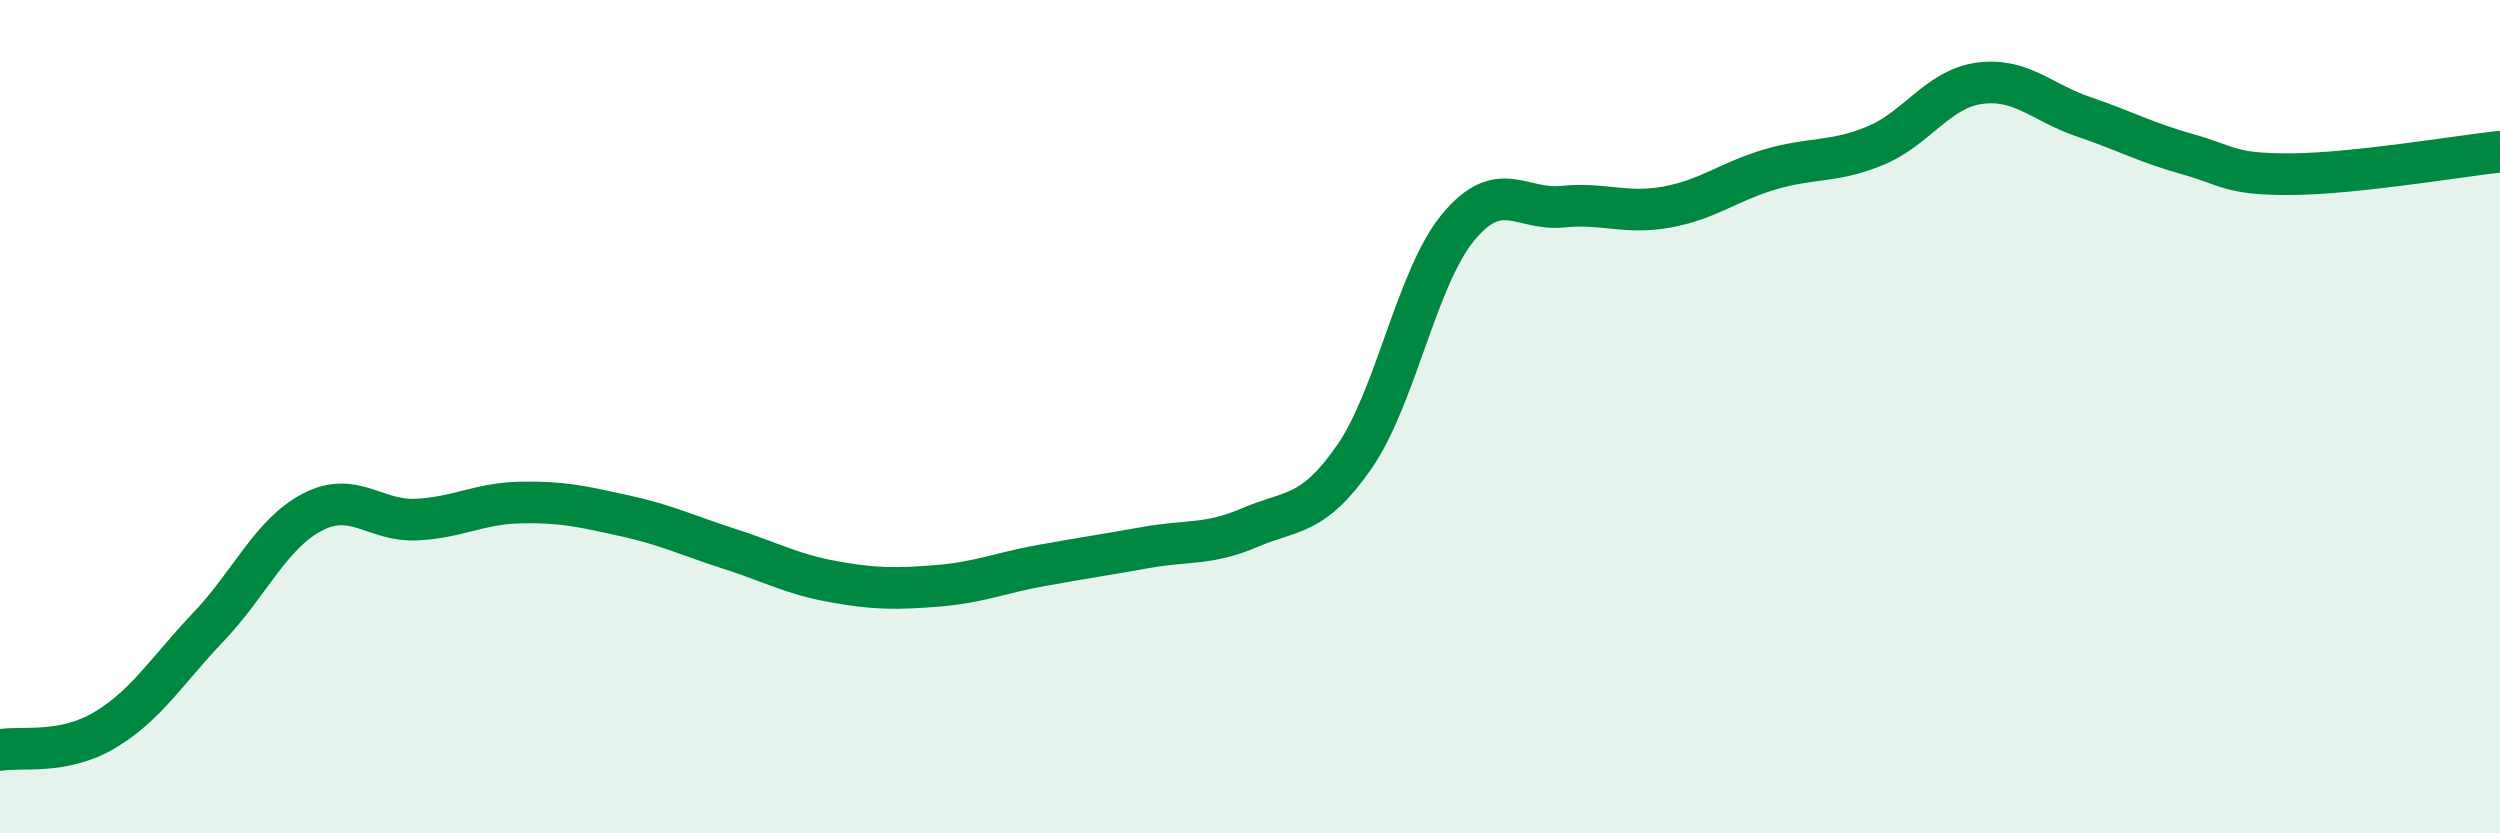
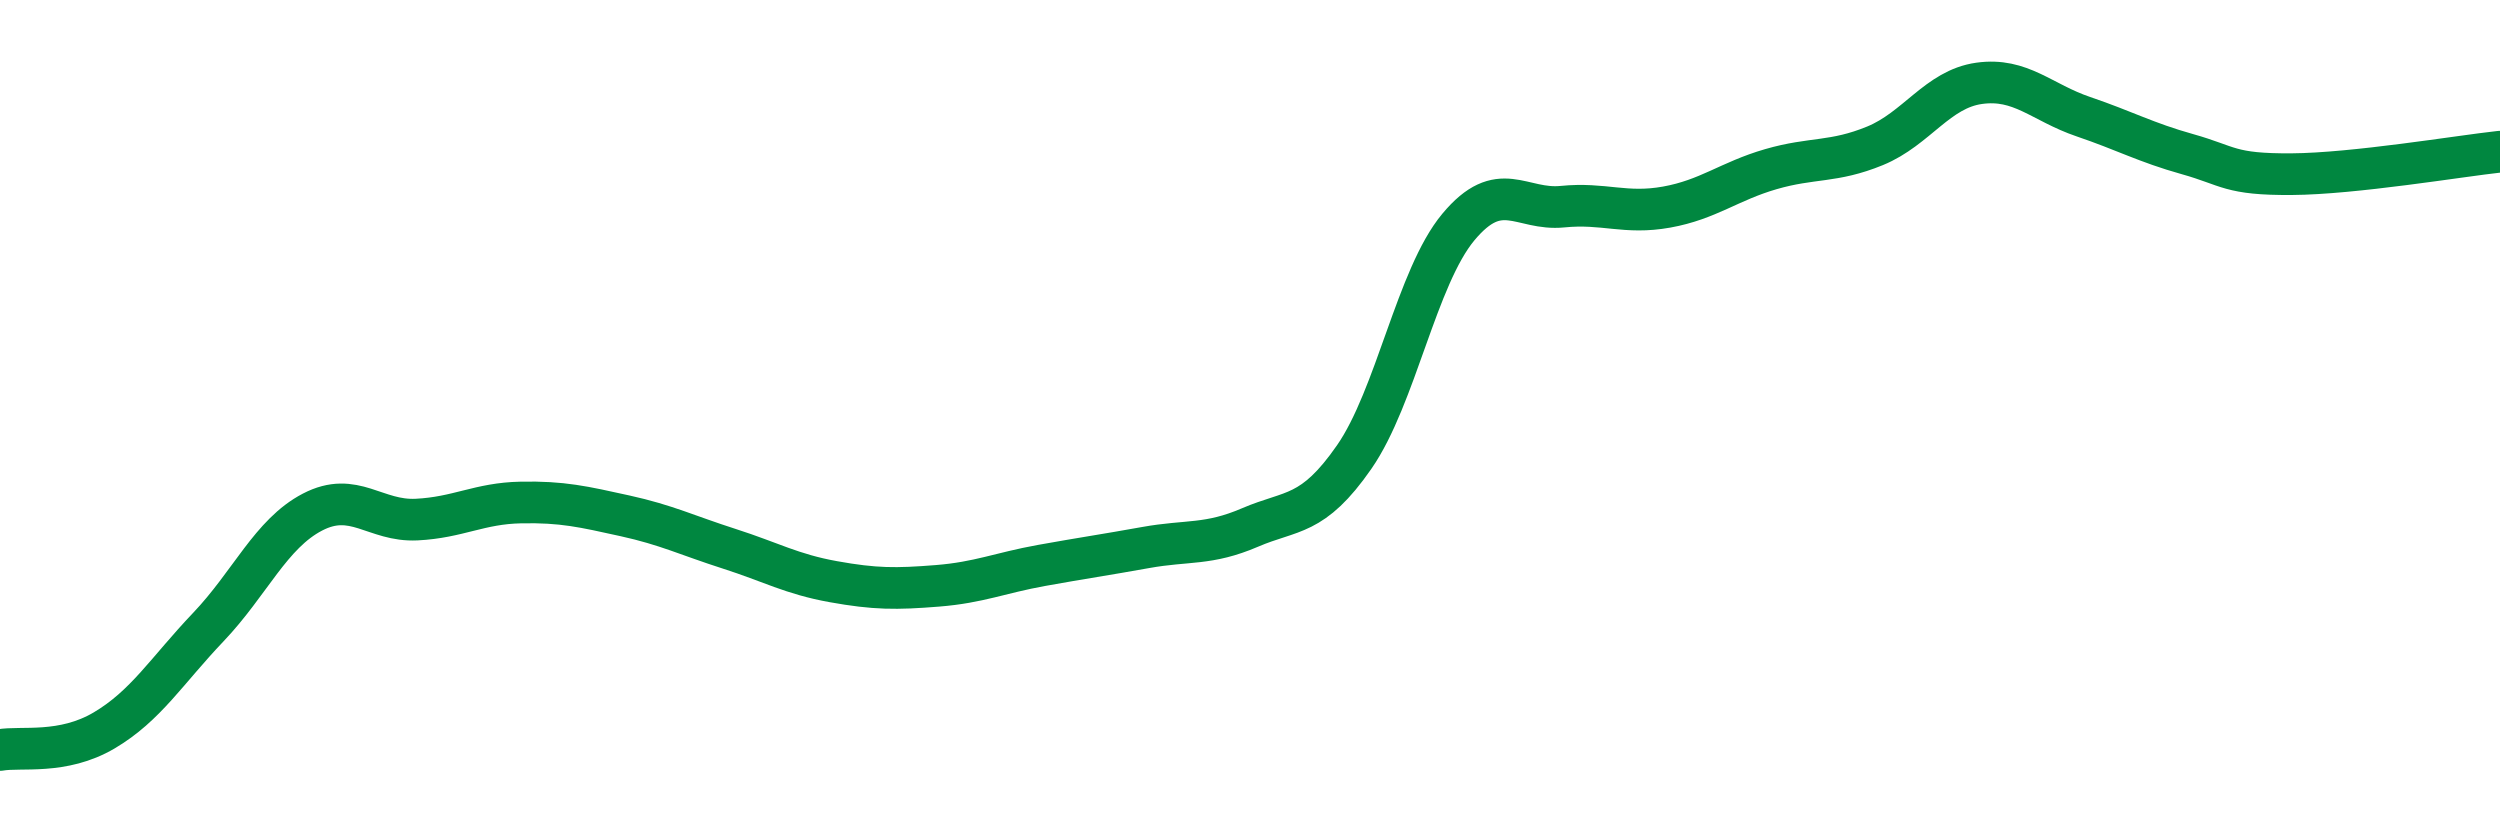
<svg xmlns="http://www.w3.org/2000/svg" width="60" height="20" viewBox="0 0 60 20">
-   <path d="M 0,18 C 0.5,17.91 1.5,18.12 2.5,17.53 C 3.5,16.94 4,16.1 5,15.05 C 6,14 6.5,12.81 7.5,12.29 C 8.5,11.77 9,12.52 10,12.47 C 11,12.42 11.5,12.08 12.5,12.06 C 13.5,12.04 14,12.16 15,12.38 C 16,12.6 16.5,12.85 17.5,13.17 C 18.5,13.49 19,13.78 20,13.96 C 21,14.14 21.5,14.14 22.5,14.06 C 23.5,13.98 24,13.75 25,13.57 C 26,13.39 26.5,13.32 27.5,13.14 C 28.5,12.96 29,13.09 30,12.66 C 31,12.23 31.5,12.41 32.5,10.97 C 33.5,9.53 34,6.65 35,5.45 C 36,4.25 36.5,5.06 37.5,4.96 C 38.5,4.86 39,5.15 40,4.97 C 41,4.79 41.5,4.35 42.5,4.06 C 43.5,3.77 44,3.91 45,3.5 C 46,3.09 46.5,2.14 47.5,2 C 48.5,1.86 49,2.46 50,2.8 C 51,3.14 51.5,3.42 52.5,3.7 C 53.5,3.98 53.5,4.19 55,4.18 C 56.5,4.17 59,3.75 60,3.64L60 20L0 20Z" fill="#008740" opacity="0.1" stroke-linecap="round" stroke-linejoin="round" />
  <path d="M 0,18 C 0.5,17.91 1.5,18.12 2.5,17.53 C 3.5,16.94 4,16.1 5,15.05 C 6,14 6.5,12.81 7.5,12.29 C 8.5,11.77 9,12.52 10,12.47 C 11,12.42 11.5,12.08 12.5,12.06 C 13.5,12.04 14,12.16 15,12.38 C 16,12.6 16.5,12.85 17.5,13.17 C 18.5,13.49 19,13.78 20,13.96 C 21,14.14 21.5,14.14 22.5,14.06 C 23.5,13.98 24,13.75 25,13.57 C 26,13.39 26.5,13.32 27.5,13.14 C 28.5,12.96 29,13.09 30,12.66 C 31,12.23 31.5,12.41 32.5,10.97 C 33.5,9.53 34,6.65 35,5.45 C 36,4.25 36.5,5.06 37.5,4.96 C 38.5,4.86 39,5.15 40,4.97 C 41,4.79 41.5,4.35 42.5,4.06 C 43.5,3.77 44,3.91 45,3.5 C 46,3.09 46.5,2.14 47.5,2 C 48.5,1.86 49,2.46 50,2.8 C 51,3.14 51.5,3.42 52.5,3.7 C 53.5,3.98 53.5,4.19 55,4.18 C 56.5,4.17 59,3.75 60,3.64" stroke="#008740" stroke-width="1" fill="none" stroke-linecap="round" stroke-linejoin="round" />
</svg>